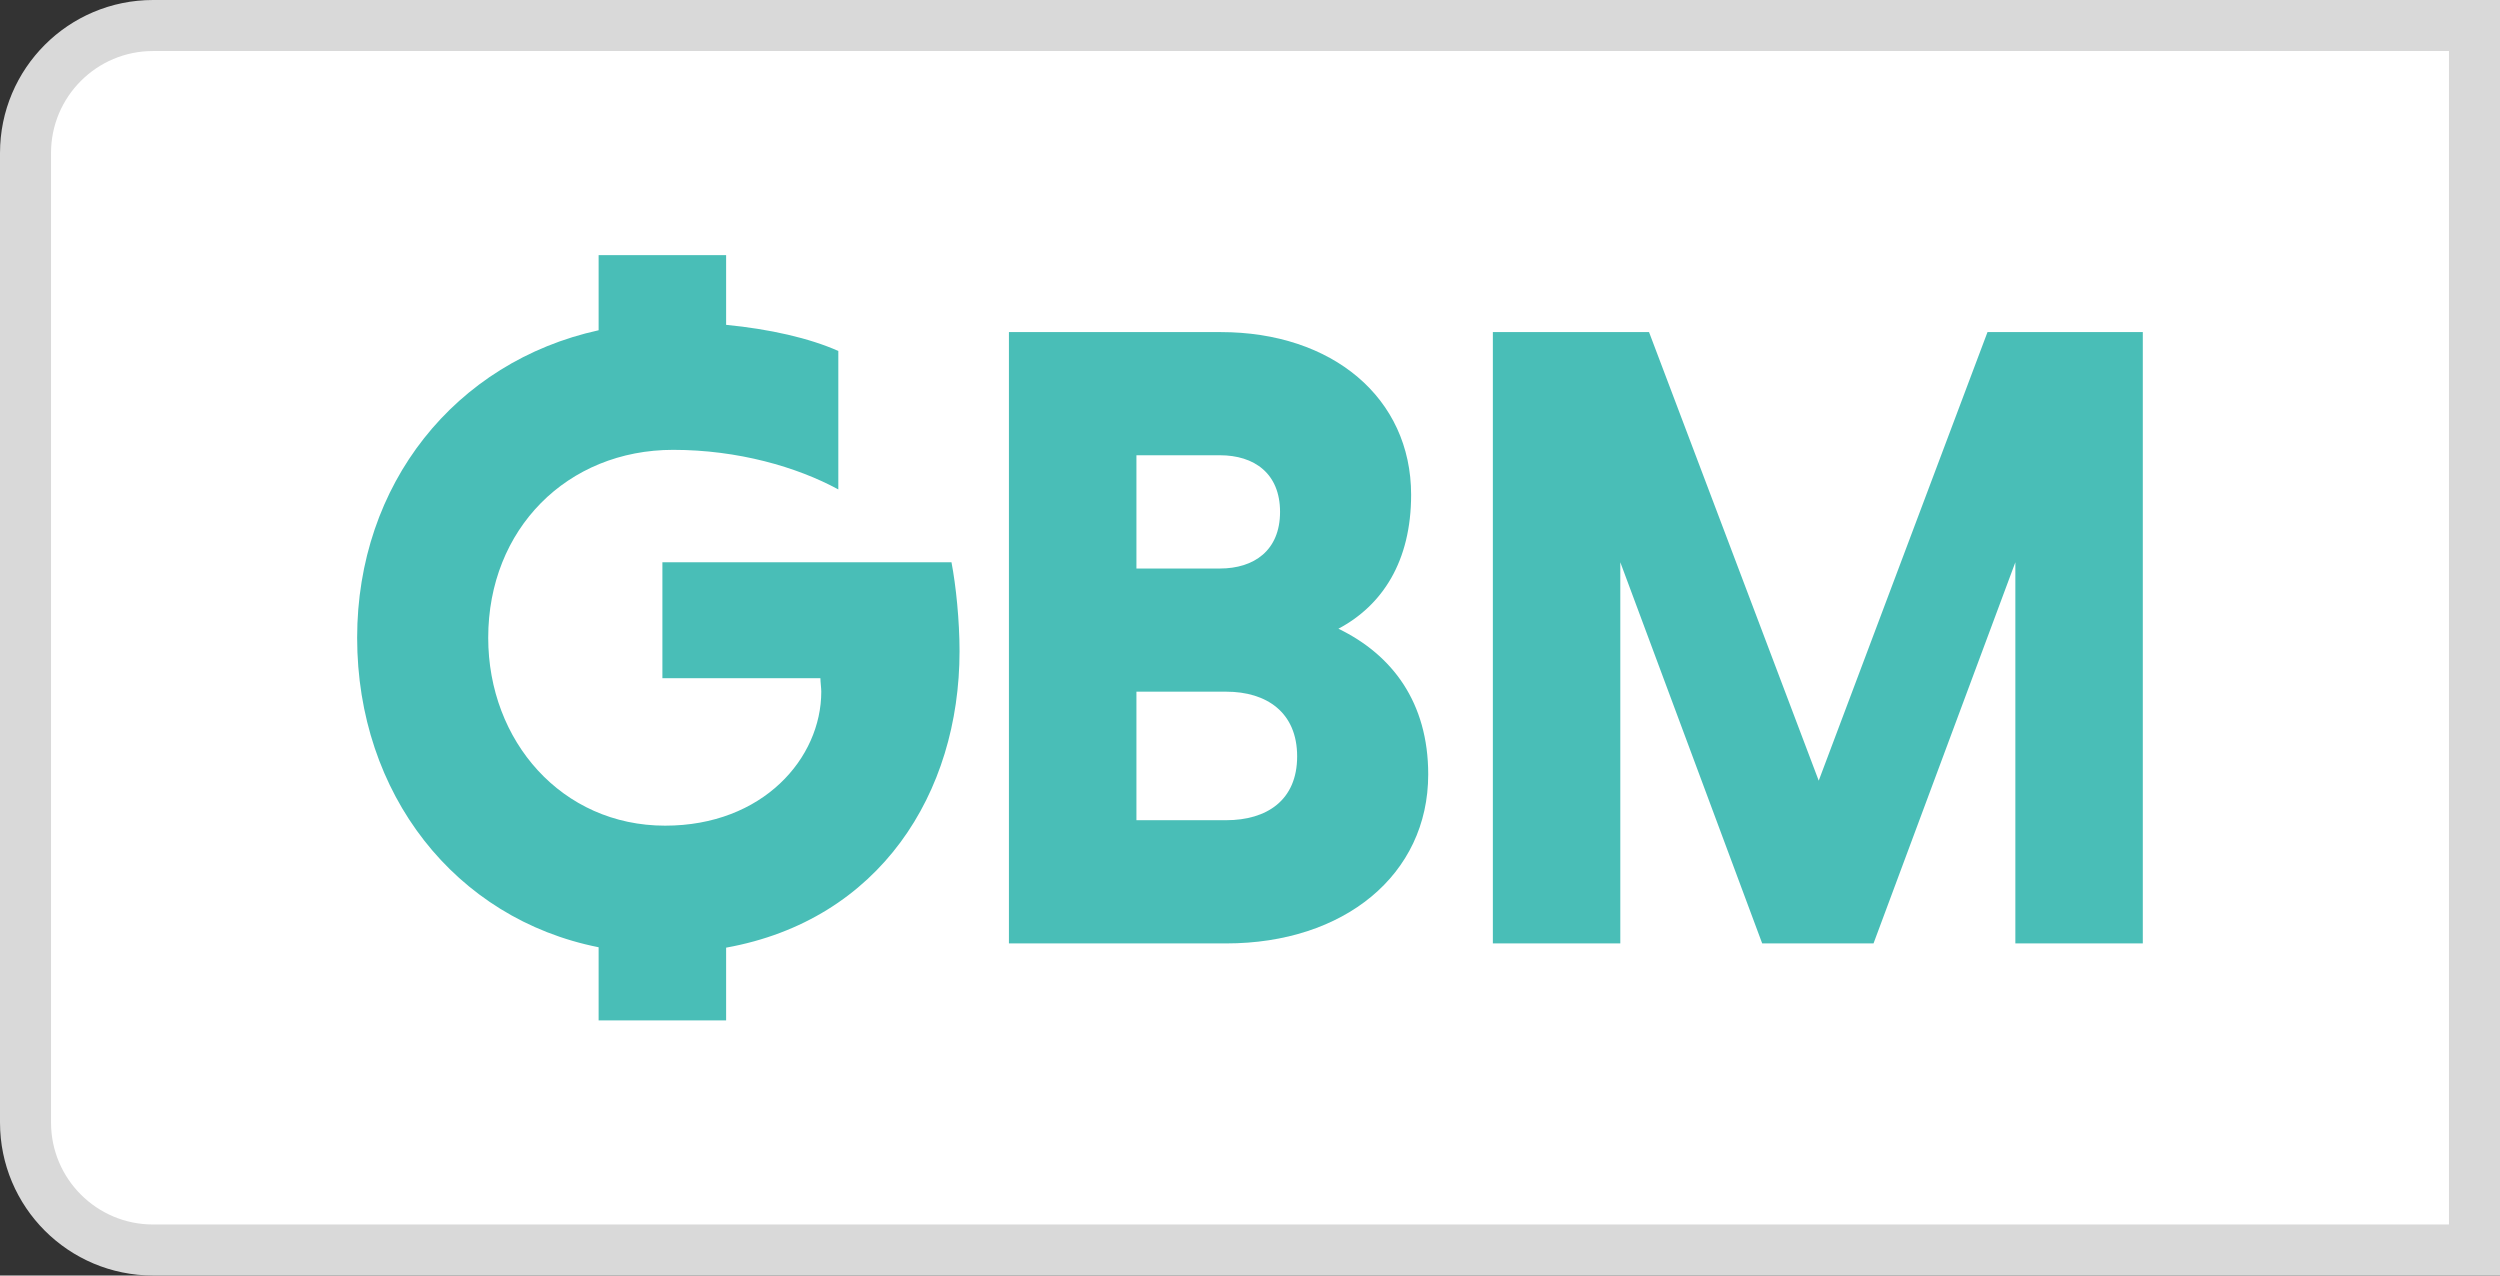
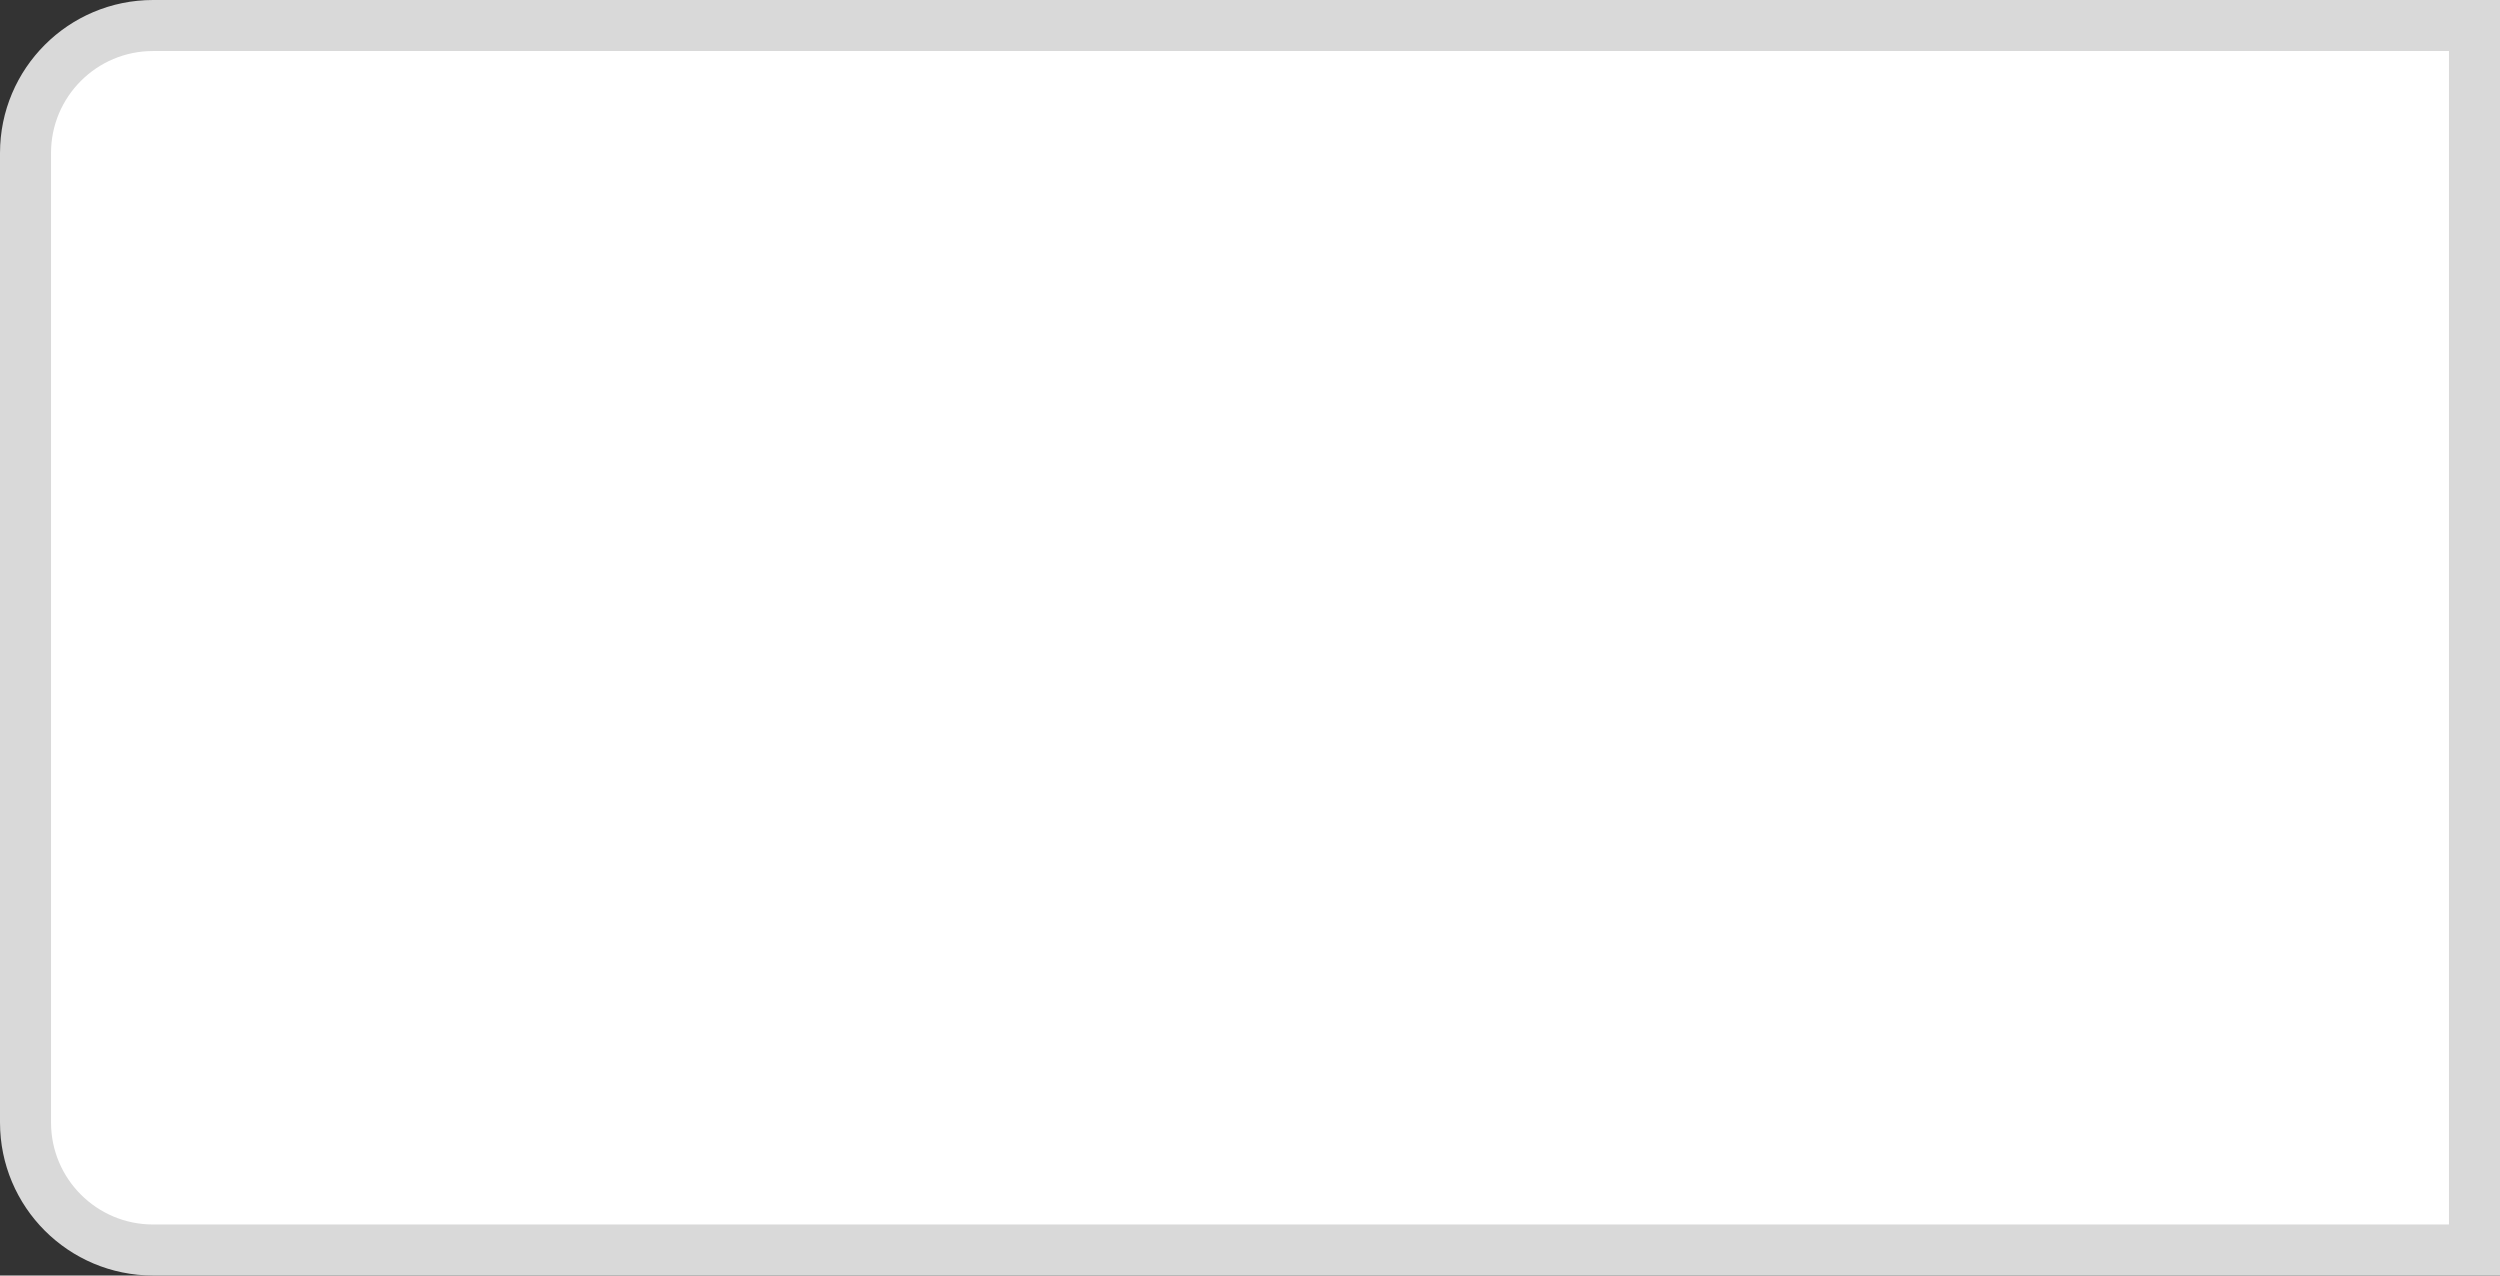
<svg xmlns="http://www.w3.org/2000/svg" width="49" height="25" viewBox="0 0 49 25" fill="none">
  <rect x="0" y="0" width="49" height="25" fill="#333333" stroke="none" />
  <path d="M3 0.5H48.5V24.5H3C1.619 24.5 0.5 23.381 0.5 22V3C0.5 1.619 1.619 0.5 3 0.5Z" fill="white" stroke="#D9D9D9" />
  <g clip-path="url(#clip0_14181_285)">
-     <path d="M12.983 11.02V13.293H16.08C16.08 13.363 16.097 13.487 16.097 13.557C16.097 14.861 14.953 16.183 13.036 16.183C11.012 16.183 9.569 14.526 9.569 12.5C9.569 10.368 11.118 8.817 13.194 8.817C14.461 8.817 15.622 9.152 16.431 9.593V6.879C15.865 6.627 15.082 6.449 14.232 6.367V5H11.733V6.473C8.92 7.092 7 9.49 7 12.5C7 15.56 8.922 18.009 11.733 18.566V20H14.232V18.574C17.241 18.032 18.807 15.55 18.807 12.764C18.807 12.165 18.737 11.478 18.649 11.02H12.983Z" fill="#49BEB7" />
-     <path d="M26.233 12.323C27.095 11.865 27.658 11.002 27.658 9.698C27.658 7.795 26.11 6.509 23.928 6.509H19.775V18.491H24.034C26.339 18.491 27.993 17.151 27.993 15.178C27.993 13.768 27.289 12.834 26.233 12.323ZM22.274 8.923H23.91C24.579 8.923 25.089 9.275 25.089 10.033C25.089 10.79 24.579 11.143 23.91 11.143H22.274V8.923ZM24.034 16.076H22.274V13.557H24.034C24.825 13.557 25.424 13.962 25.424 14.825C25.424 15.688 24.825 16.076 24.034 16.076Z" fill="#49BEB7" />
-     <path d="M38.955 6.509L35.647 15.301L32.321 6.509H29.26V18.491H31.758V11.02L34.539 18.491H36.721L39.501 11.02V18.491H41.999V6.509H38.955Z" fill="#49BEB7" />
-   </g>
+     </g>
  <defs>
    <clipPath id="clip0_14181_285">
-       <rect width="35" height="15" fill="white" transform="translate(7 5)" />
-     </clipPath>
+       </clipPath>
  </defs>
</svg>